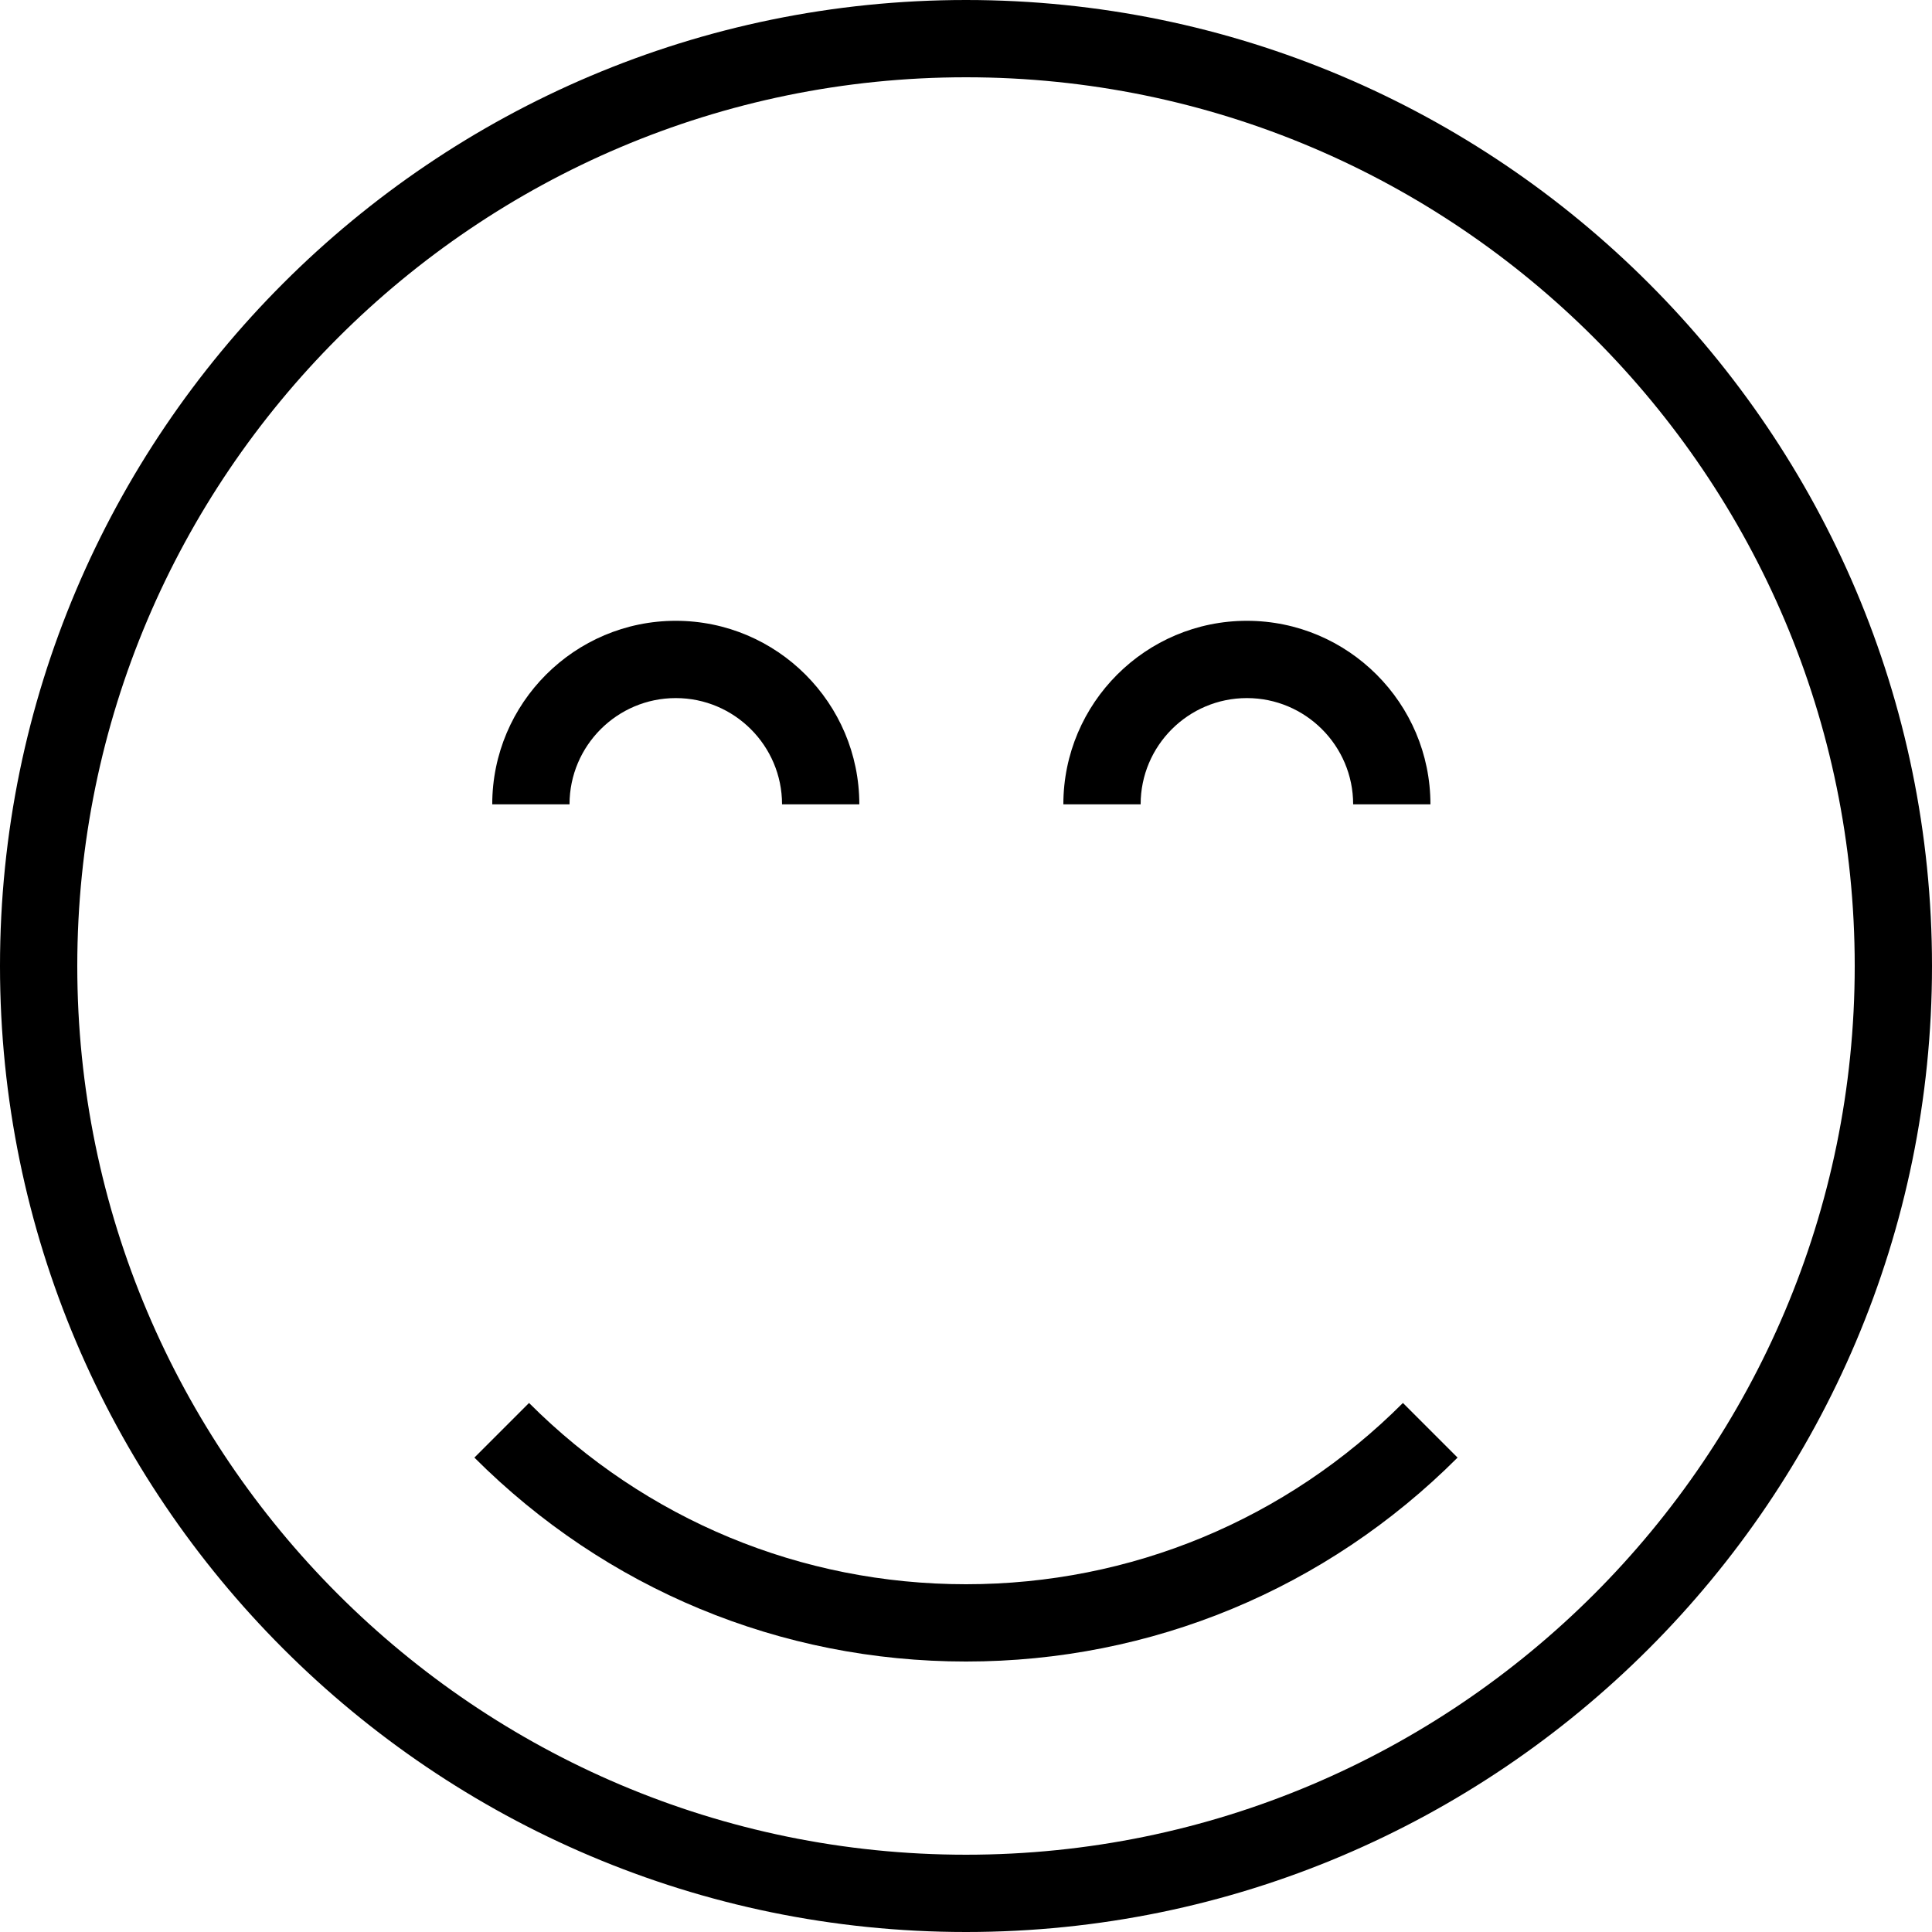
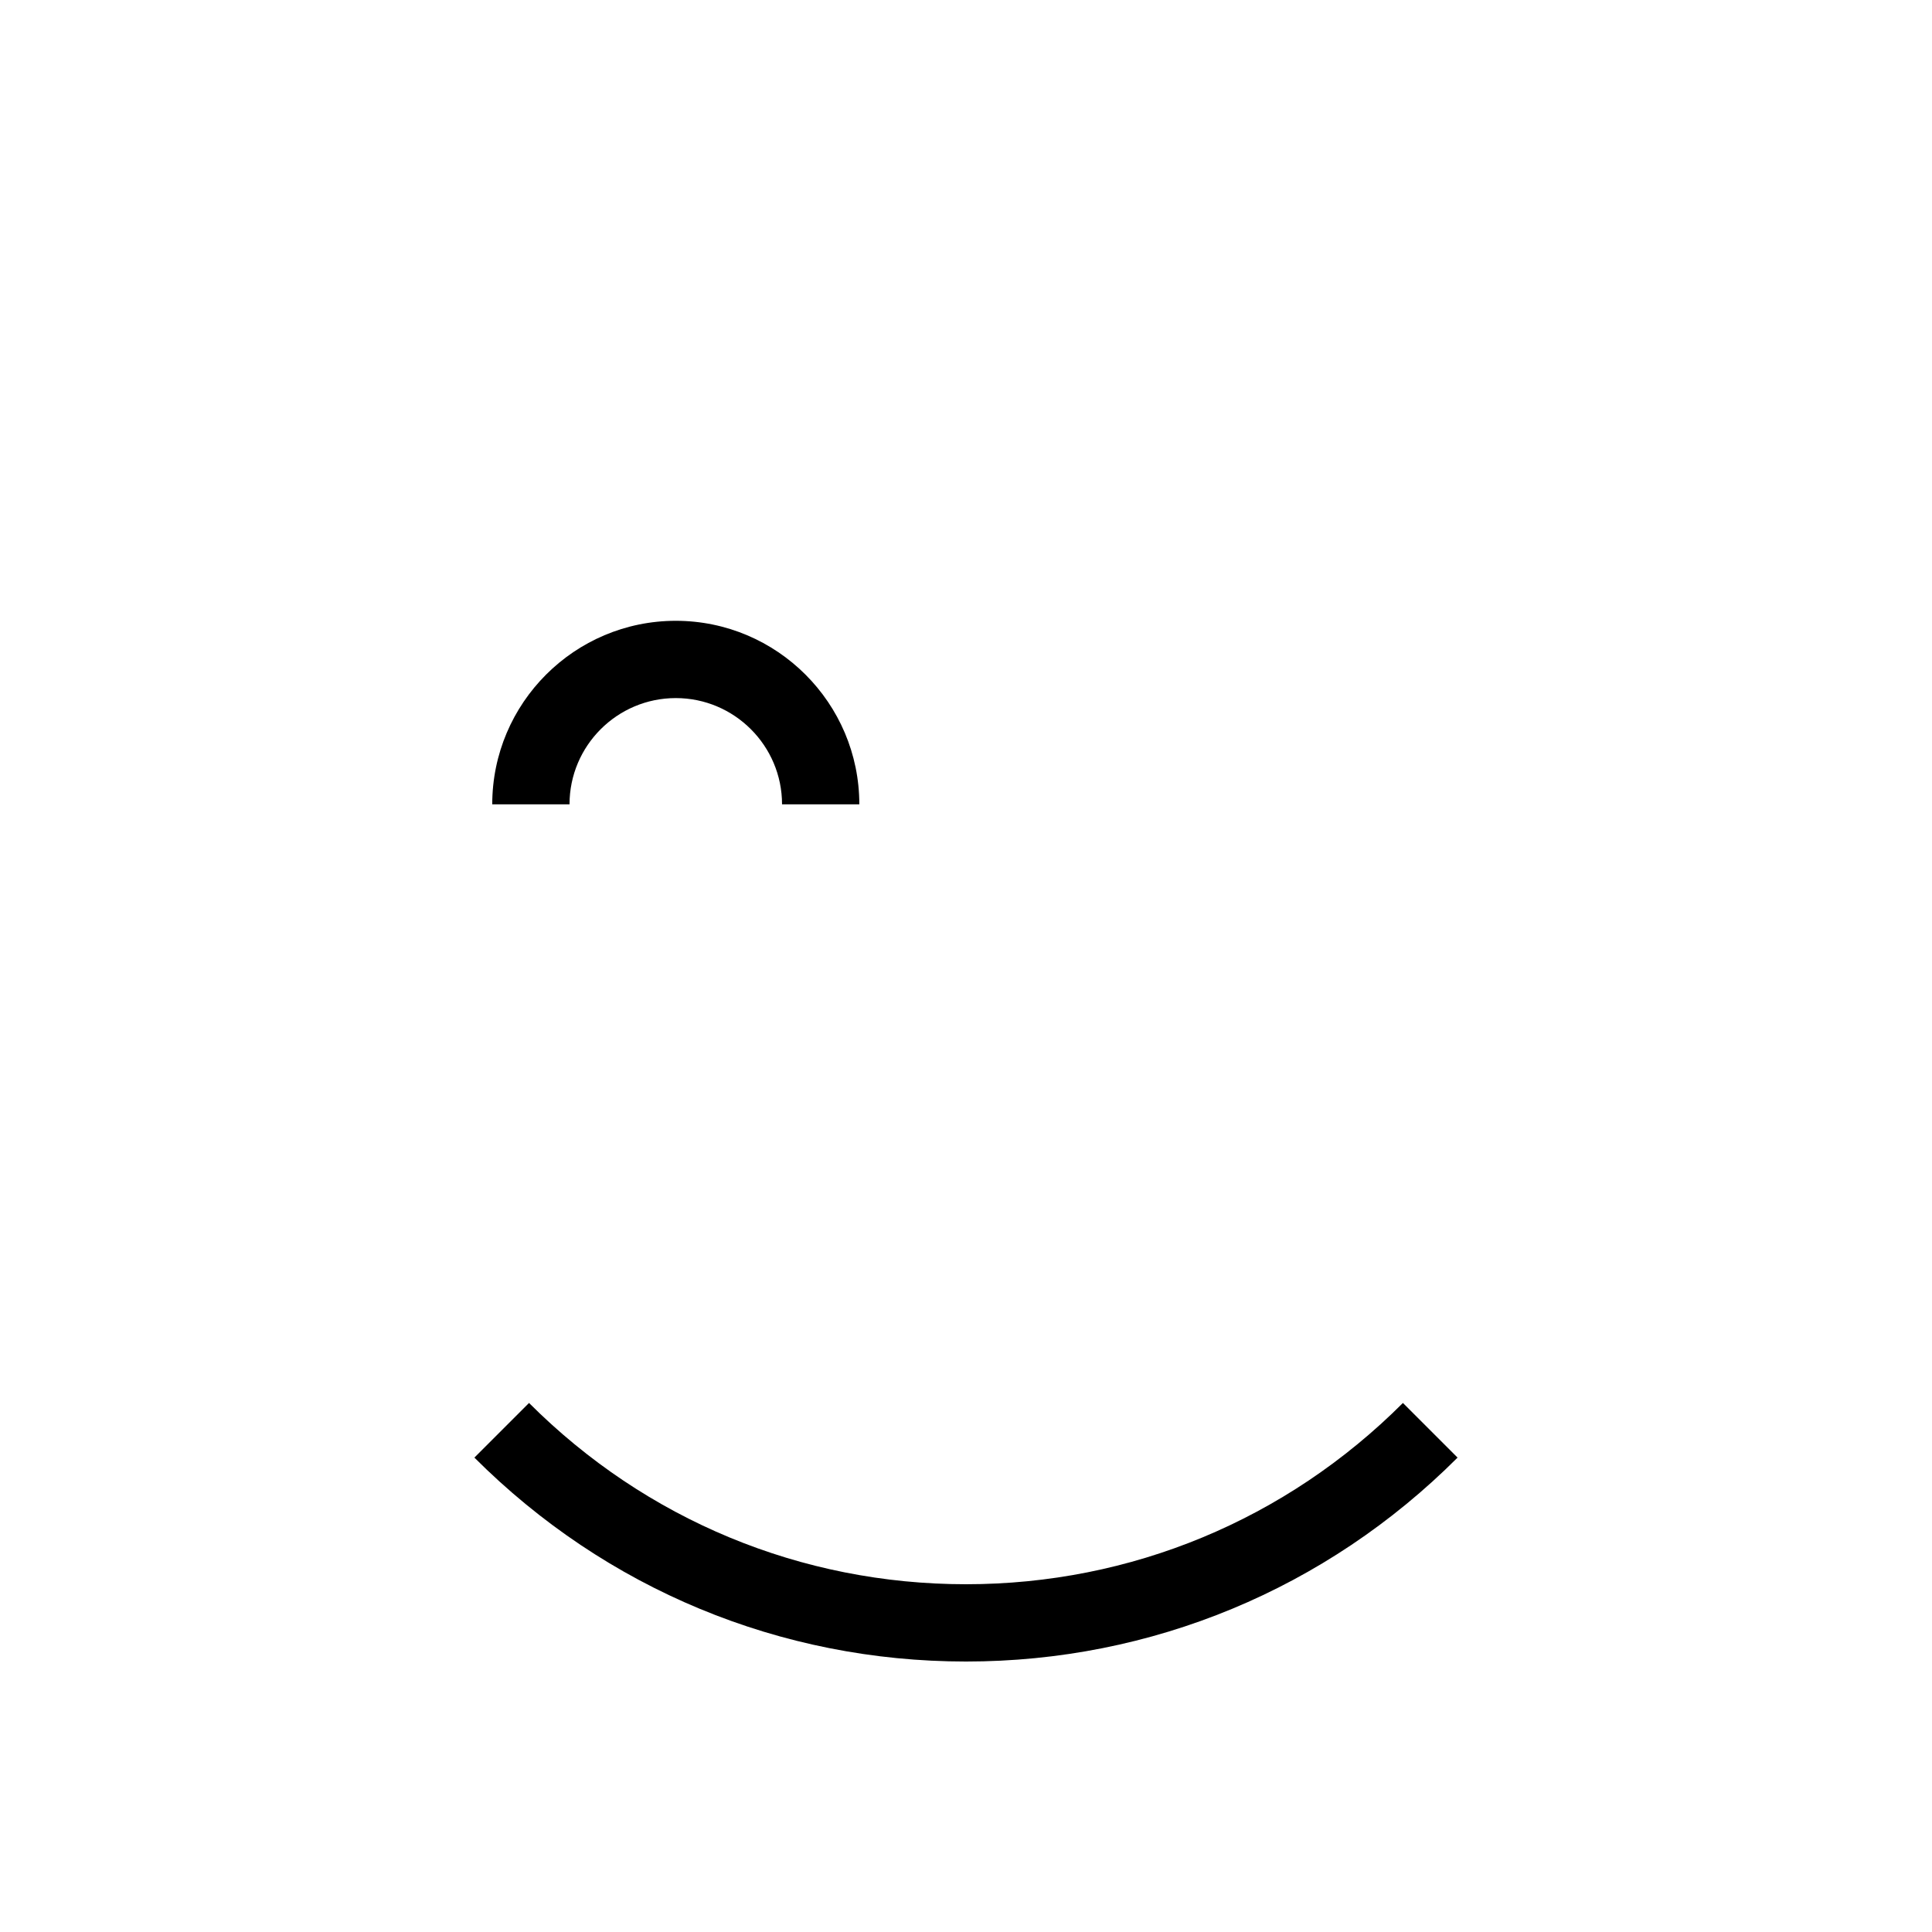
<svg xmlns="http://www.w3.org/2000/svg" fill="#000000" height="800px" width="800px" version="1.1" id="Layer_1" viewBox="0 0 492.308 492.308" xml:space="preserve">
  <g>
    <g>
-       <path d="M246.154,0C110.423,0,0,110.423,0,246.154s110.423,246.154,246.154,246.154s246.154-110.423,246.154-246.154    S381.885,0,246.154,0z M246.154,472.615c-124.875,0-226.462-101.591-226.462-226.462S121.279,19.692,246.154,19.692    s226.462,101.591,226.462,226.462S371.029,472.615,246.154,472.615z" />
-     </g>
+       </g>
  </g>
  <g>
    <g>
      <path d="M357.49,357.5c-29.788,29.788-69.327,46.192-111.337,46.192c-42.01,0-81.558-16.404-111.346-46.192l-13.923,13.923    c33.51,33.51,77.99,51.962,125.269,51.962c47.269,0,91.75-18.452,125.26-51.962L357.49,357.5z" />
    </g>
  </g>
  <g>
    <g>
-       <path d="M317.731,158.192c-25.789,0-46.769,20.981-46.769,46.769h19.692c0-14.933,12.144-27.077,27.077-27.077    c14.933,0,27.077,12.144,27.077,27.077H364.5C364.5,179.173,343.519,158.192,317.731,158.192z" />
-     </g>
+       </g>
  </g>
  <g>
    <g>
      <path d="M172.202,158.192c-25.788,0-46.769,20.981-46.769,46.769h19.692c0-14.933,12.144-27.077,27.077-27.077    s27.077,12.144,27.077,27.077h19.692C218.971,179.173,197.99,158.192,172.202,158.192z" />
    </g>
  </g>
</svg>